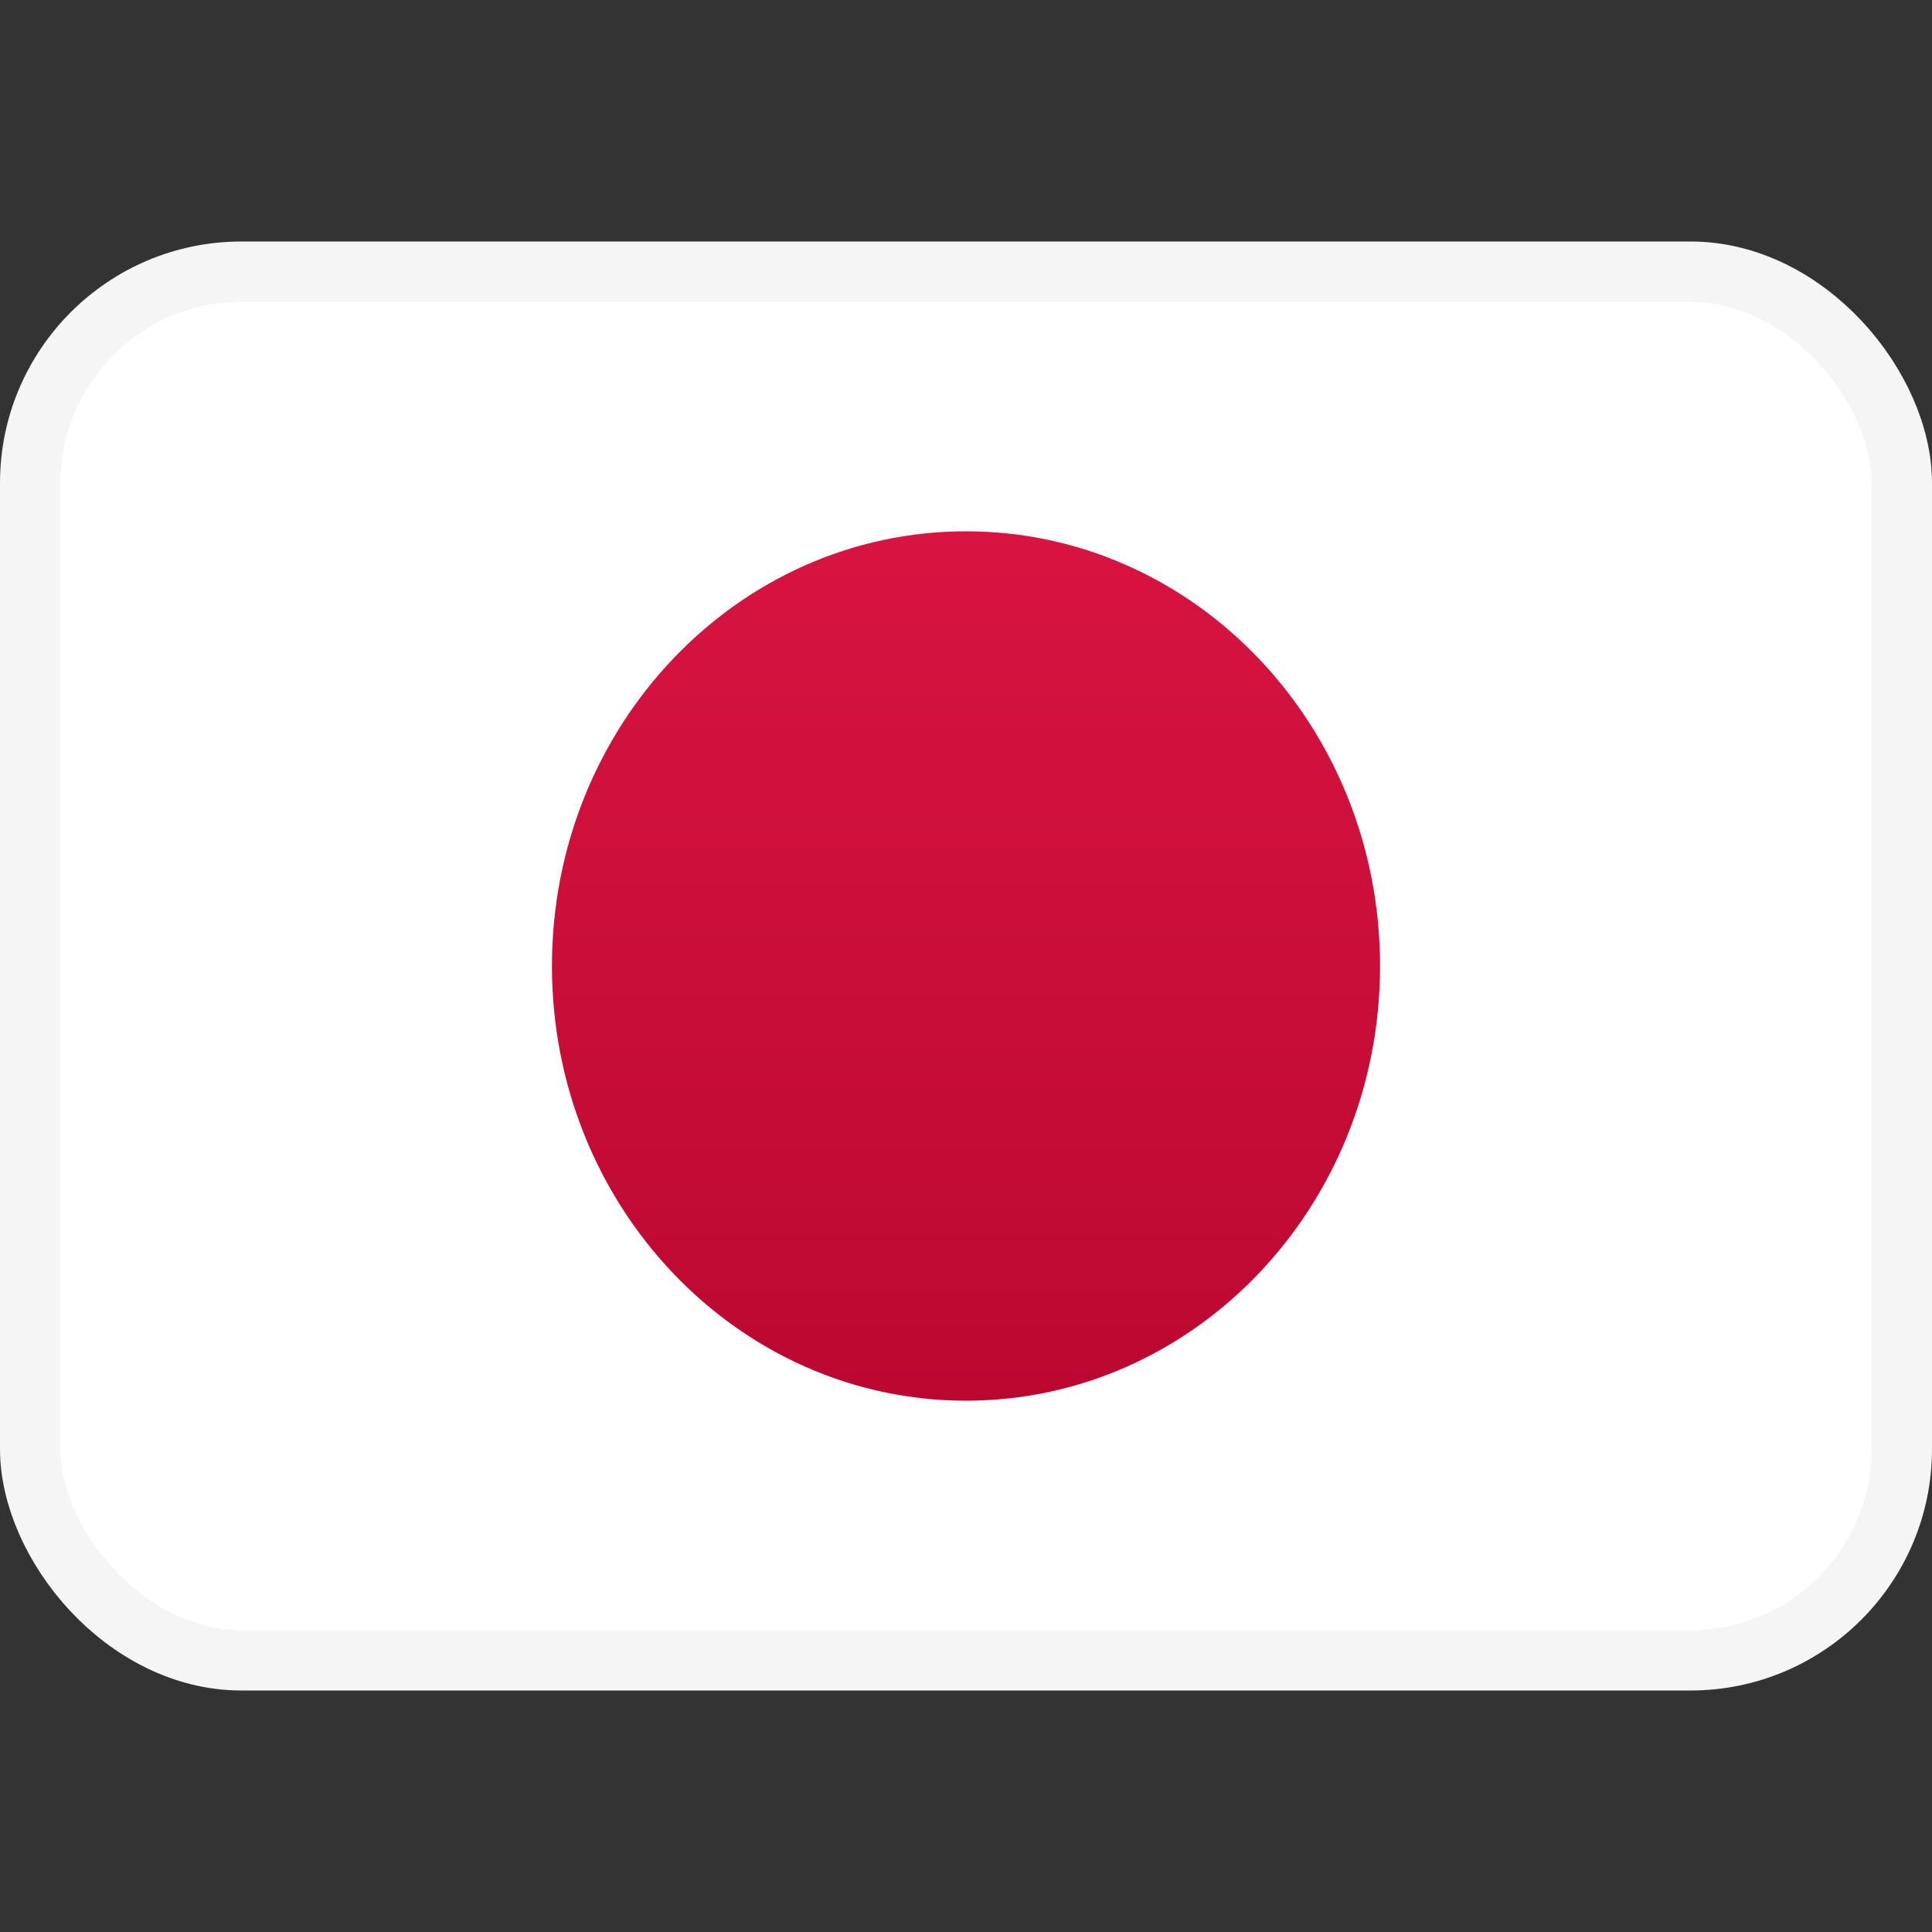
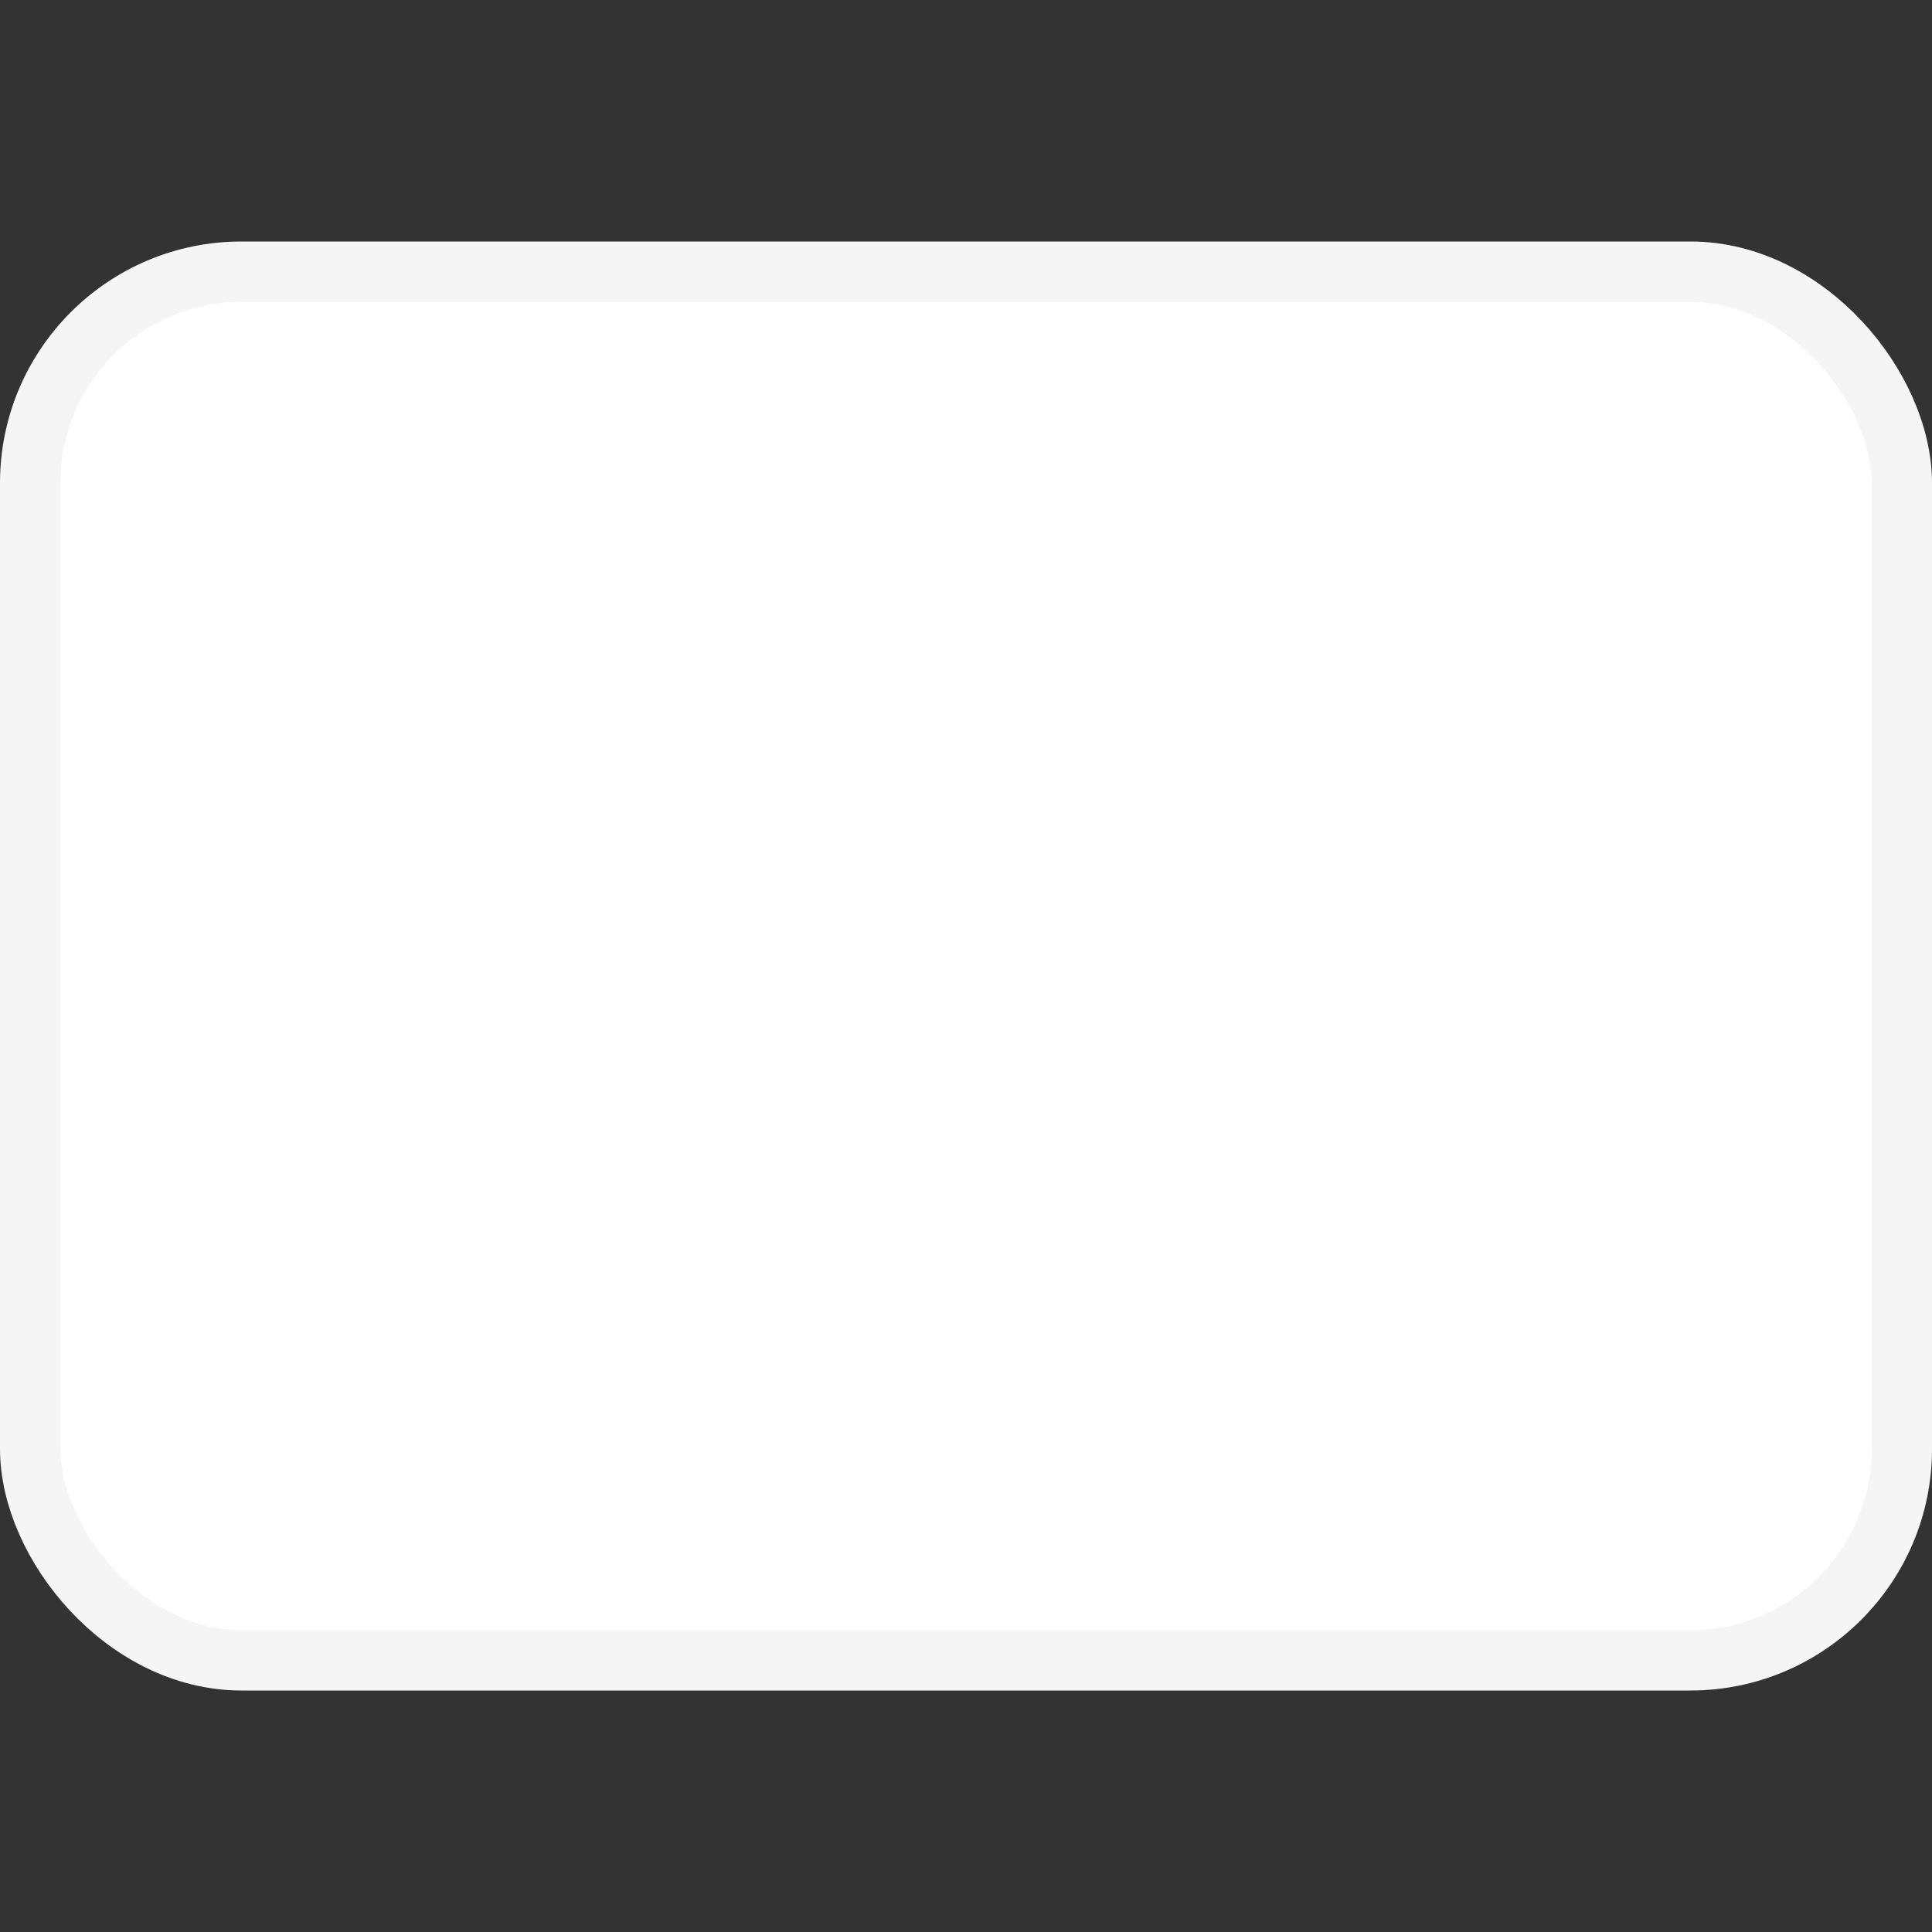
<svg xmlns="http://www.w3.org/2000/svg" width="16" height="16" fill="none">
  <rect width="100%" height="100%" fill="#333333" stroke="none" />
  <rect x=".25" y="2.25" width="15.5" height="11.5" rx="1.75" fill="#fff" stroke="#F5F5F5" stroke-width=".5" />
  <mask id="a" style="mask-type:alpha" maskUnits="userSpaceOnUse" x="0" y="2" width="16" height="12">
    <rect x=".25" y="2.25" width="15.5" height="11.5" rx="1.75" fill="#fff" stroke="#fff" stroke-width=".5" />
  </mask>
  <g mask="url(#a)">
-     <path fill-rule="evenodd" clip-rule="evenodd" d="M8 11.6c1.894 0 3.429-1.612 3.429-3.6S9.894 4.4 8 4.4 4.571 6.012 4.571 8 6.106 11.6 8 11.6Z" fill="url(#b)" />
-   </g>
+     </g>
  <defs>
    <linearGradient id="b" x1="4.571" y1="4.4" x2="4.571" y2="11.6" gradientUnits="userSpaceOnUse">
      <stop stop-color="#D81441" />
      <stop offset="1" stop-color="#BB0831" />
    </linearGradient>
  </defs>
</svg>